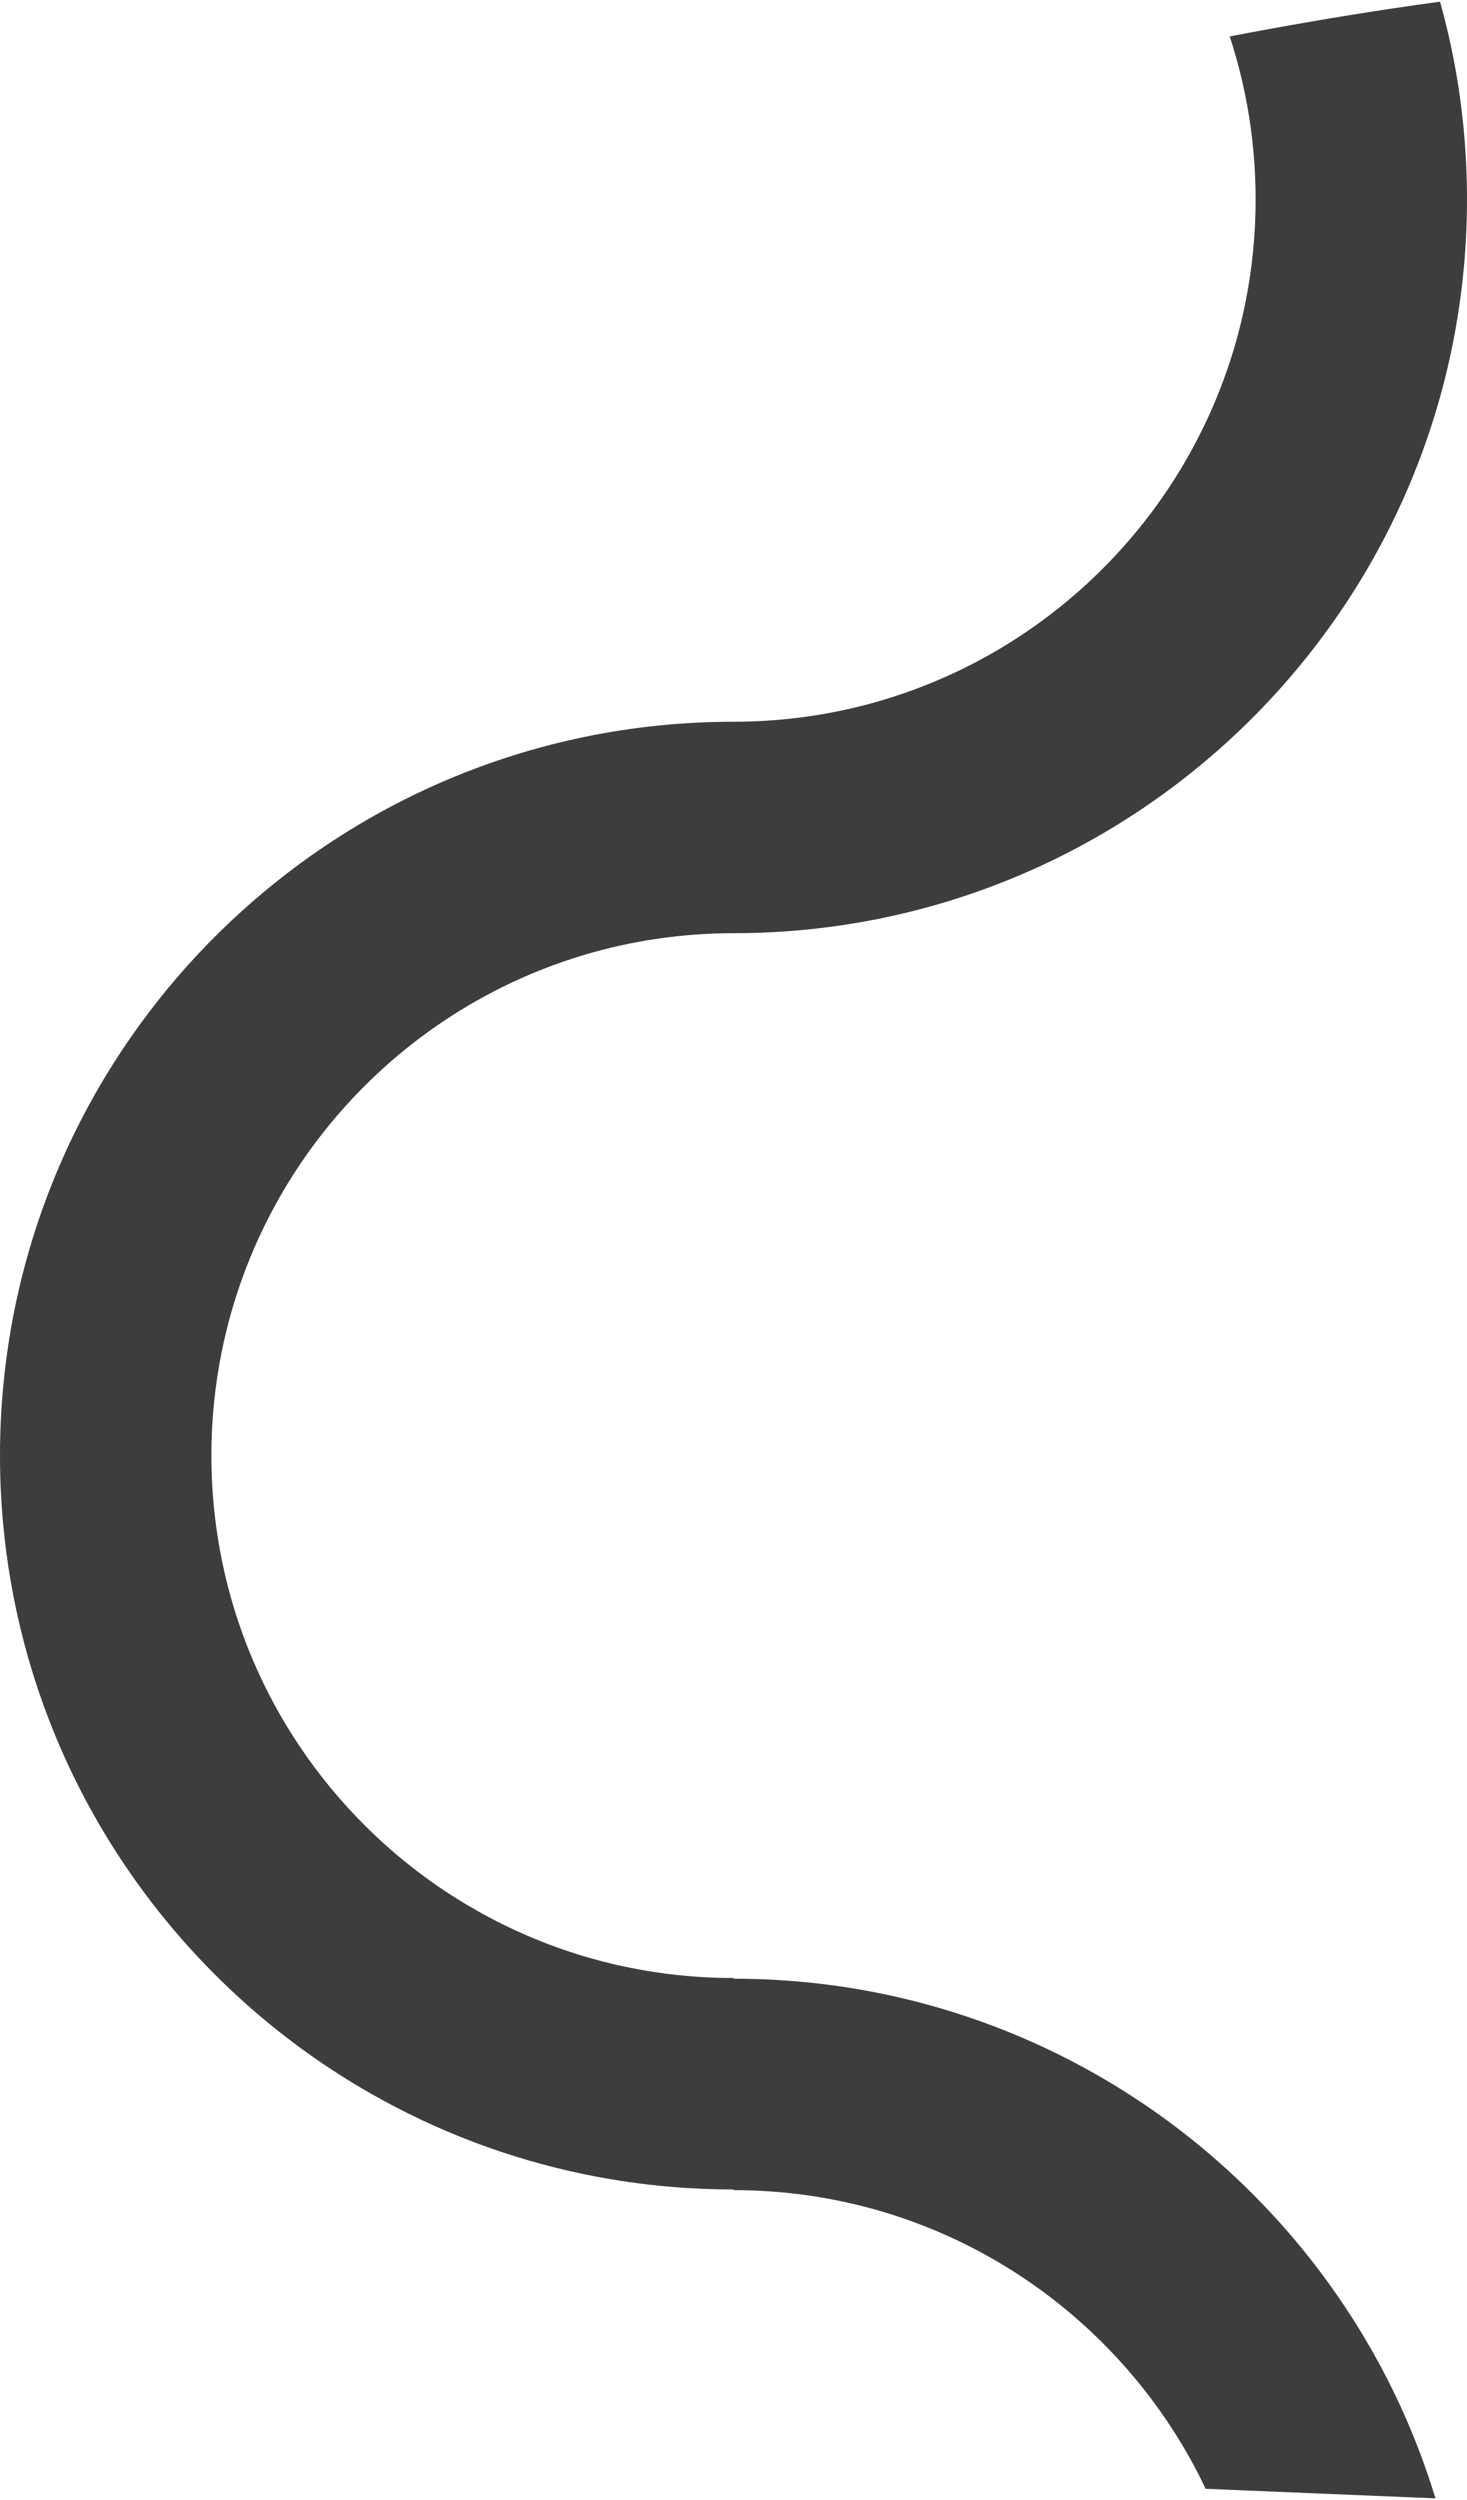
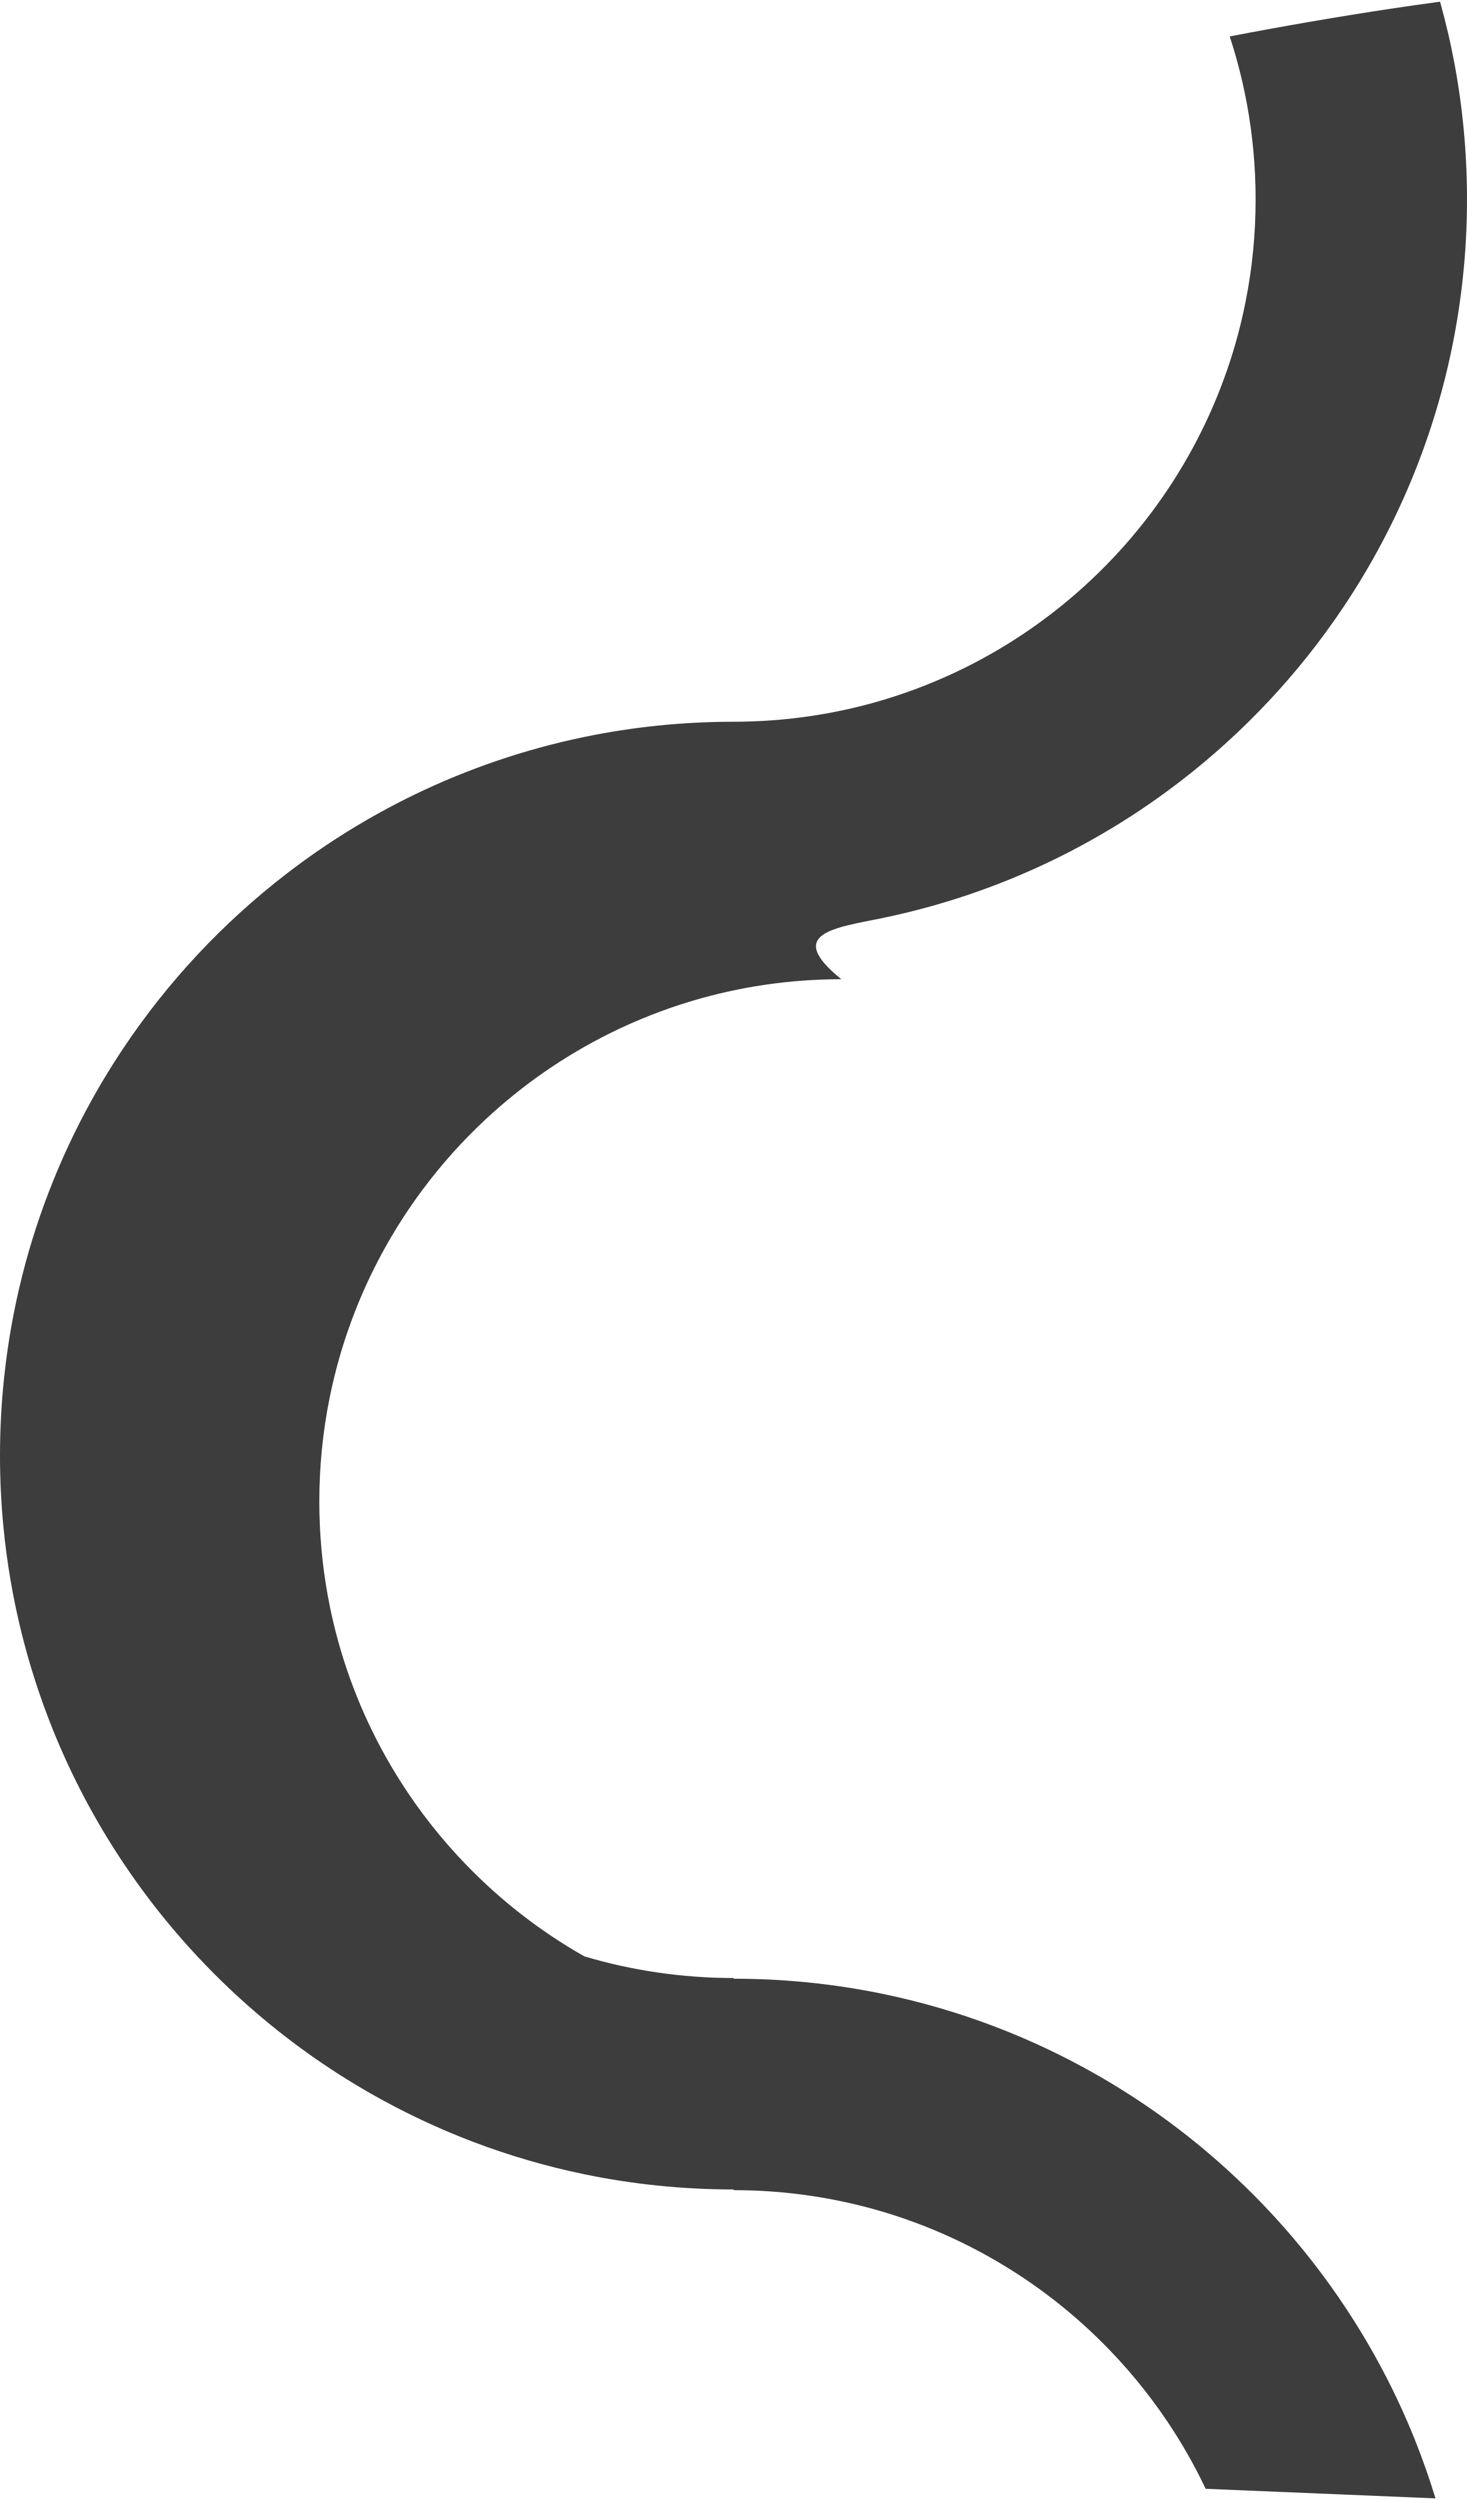
<svg xmlns="http://www.w3.org/2000/svg" version="1.1" x="0px" y="0px" width="550px" height="937px" viewBox="0 0 550.89 937.25" style="enable-background:new 0 0 550.89 937.25;" xml:space="preserve" aria-hidden="true">
  <style type="text/css">
	.st0-5fb6e5ff32b5e{fill:#3D3D3D;}
</style>
  <defs>
    <linearGradient class="cerosgradient" data-cerosgradient="true" id="CerosGradient_id49eb3f1e0" gradientUnits="userSpaceOnUse" x1="50%" y1="100%" x2="50%" y2="0%">
      <stop offset="0%" stop-color="#d1d1d1" />
      <stop offset="100%" stop-color="#d1d1d1" />
    </linearGradient>
    <linearGradient />
  </defs>
-   <path class="st0-5fb6e5ff32b5e" d="M331.42,343.99c22.35-4.62,43.71-11.94,63.72-21.61c17.08-8.26,33.18-18.23,48.07-29.69  c23.84-18.33,44.6-40.48,61.35-65.54c10.35-15.47,19.17-32.05,26.25-49.52c9.41-23.21,15.75-47.99,18.5-73.84  c1.05-9.72,1.58-19.59,1.58-29.59c0-9.04-0.44-17.98-1.29-26.8c-1.57-16.26-4.55-32.1-8.83-47.4c-5.75,0.78-11.5,1.59-17.24,2.45  c-20.64,3.08-41.22,6.67-61.75,10.59c0.93,2.82,1.79,5.67,2.59,8.54c3.1,11.17,5.24,22.74,6.32,34.61  c0.54,5.93,0.82,11.94,0.82,18.01c0,13.25-1.31,26.19-3.82,38.7c-2.01,10.07-4.8,19.86-8.3,29.31  c-6.56,17.77-15.64,34.33-26.78,49.25c-6.99,9.35-14.8,18.07-23.32,26.03c-13.87,12.97-29.63,23.94-46.81,32.48  c-9.91,4.91-20.29,9.02-31.06,12.23c-17.72,5.26-36.5,8.1-55.93,8.11v0c-19.19,0-37.93,1.96-56.02,5.7  c-22.35,4.62-43.71,11.94-63.72,21.61c-17.08,8.26-33.18,18.23-48.07,29.69c-23.84,18.33-44.6,40.48-61.35,65.54  c-10.35,15.47-19.17,32.05-26.25,49.52c-9.41,23.21-15.75,47.99-18.5,73.84C0.53,525.93,0,535.8,0,545.8  c0,9.04,0.44,17.98,1.29,26.8c2.56,26.57,8.9,52.03,18.47,75.85c7.11,17.71,16.01,34.5,26.48,50.16  c13.34,19.99,29.24,38.13,47.21,53.96c14.06,12.4,29.4,23.38,45.8,32.72c24.62,14.04,51.61,24.39,80.22,30.3  c18.09,3.74,36.83,5.7,56.02,5.7v0.26c19.46,0,38.27,2.84,56.02,8.11c14.26,4.25,27.84,10.07,40.53,17.27  c16.54,9.37,31.58,21.07,44.67,34.67c9.12,9.45,17.29,19.82,24.37,30.95c4.31,6.77,8.21,13.82,11.66,21.11  c28.77,1.2,57.55,2.4,86.32,3.59c-2.3-7.55-4.92-14.97-7.84-22.24c-7.11-17.71-16.01-34.5-26.48-50.16  c-13.34-19.99-29.24-38.13-47.21-53.96c-14.06-12.4-29.4-23.38-45.8-32.72c-24.62-14.04-51.61-24.39-80.22-30.3  c-18.09-3.74-36.83-5.7-56.02-5.7v-0.26c-19.46,0-38.27-2.84-56.02-8.11c-14.26-4.25-27.84-10.07-40.53-17.27  c-16.54-9.37-31.58-21.07-44.67-34.67c-9.12-9.45-17.29-19.82-24.37-30.95c-10.22-16.06-18.16-33.71-23.38-52.49  c-3.1-11.17-5.24-22.74-6.32-34.61c-0.54-5.93-0.82-11.94-0.82-18.01c0-13.25,1.31-26.19,3.82-38.7c2.01-10.07,4.8-19.86,8.3-29.31  c6.56-17.77,15.64-34.33,26.78-49.25c6.99-9.35,14.8-18.07,23.32-26.03c13.87-12.97,29.63-23.94,46.81-32.48  c9.91-4.91,20.29-9.02,31.06-12.23c17.72-5.26,36.5-8.1,55.93-8.11v0C294.59,349.69,313.33,347.73,331.42,343.99z" />
+   <path class="st0-5fb6e5ff32b5e" d="M331.42,343.99c22.35-4.62,43.71-11.94,63.72-21.61c17.08-8.26,33.18-18.23,48.07-29.69  c23.84-18.33,44.6-40.48,61.35-65.54c10.35-15.47,19.17-32.05,26.25-49.52c9.41-23.21,15.75-47.99,18.5-73.84  c1.05-9.72,1.58-19.59,1.58-29.59c0-9.04-0.44-17.98-1.29-26.8c-1.57-16.26-4.55-32.1-8.83-47.4c-5.75,0.78-11.5,1.59-17.24,2.45  c-20.64,3.08-41.22,6.67-61.75,10.59c0.93,2.82,1.79,5.67,2.59,8.54c3.1,11.17,5.24,22.74,6.32,34.61  c0.54,5.93,0.82,11.94,0.82,18.01c0,13.25-1.31,26.19-3.82,38.7c-2.01,10.07-4.8,19.86-8.3,29.31  c-6.56,17.77-15.64,34.33-26.78,49.25c-6.99,9.35-14.8,18.07-23.32,26.03c-13.87,12.97-29.63,23.94-46.81,32.48  c-9.91,4.91-20.29,9.02-31.06,12.23c-17.72,5.26-36.5,8.1-55.93,8.11v0c-19.19,0-37.93,1.96-56.02,5.7  c-22.35,4.62-43.71,11.94-63.72,21.61c-17.08,8.26-33.18,18.23-48.07,29.69c-23.84,18.33-44.6,40.48-61.35,65.54  c-10.35,15.47-19.17,32.05-26.25,49.52c-9.41,23.21-15.75,47.99-18.5,73.84C0.53,525.93,0,535.8,0,545.8  c0,9.04,0.44,17.98,1.29,26.8c2.56,26.57,8.9,52.03,18.47,75.85c7.11,17.71,16.01,34.5,26.48,50.16  c13.34,19.99,29.24,38.13,47.21,53.96c14.06,12.4,29.4,23.38,45.8,32.72c24.62,14.04,51.61,24.39,80.22,30.3  c18.09,3.74,36.83,5.7,56.02,5.7v0.26c19.46,0,38.27,2.84,56.02,8.11c14.26,4.25,27.84,10.07,40.53,17.27  c16.54,9.37,31.58,21.07,44.67,34.67c9.12,9.45,17.29,19.82,24.37,30.95c4.31,6.77,8.21,13.82,11.66,21.11  c28.77,1.2,57.55,2.4,86.32,3.59c-2.3-7.55-4.92-14.97-7.84-22.24c-7.11-17.71-16.01-34.5-26.48-50.16  c-13.34-19.99-29.24-38.13-47.21-53.96c-14.06-12.4-29.4-23.38-45.8-32.72c-24.62-14.04-51.61-24.39-80.22-30.3  c-18.09-3.74-36.83-5.7-56.02-5.7v-0.26c-19.46,0-38.27-2.84-56.02-8.11c-16.54-9.37-31.58-21.07-44.67-34.67c-9.12-9.45-17.29-19.82-24.37-30.95c-10.22-16.06-18.16-33.71-23.38-52.49  c-3.1-11.17-5.24-22.74-6.32-34.61c-0.54-5.93-0.82-11.94-0.82-18.01c0-13.25,1.31-26.19,3.82-38.7c2.01-10.07,4.8-19.86,8.3-29.31  c6.56-17.77,15.64-34.33,26.78-49.25c6.99-9.35,14.8-18.07,23.32-26.03c13.87-12.97,29.63-23.94,46.81-32.48  c9.91-4.91,20.29-9.02,31.06-12.23c17.72-5.26,36.5-8.1,55.93-8.11v0C294.59,349.69,313.33,347.73,331.42,343.99z" />
</svg>